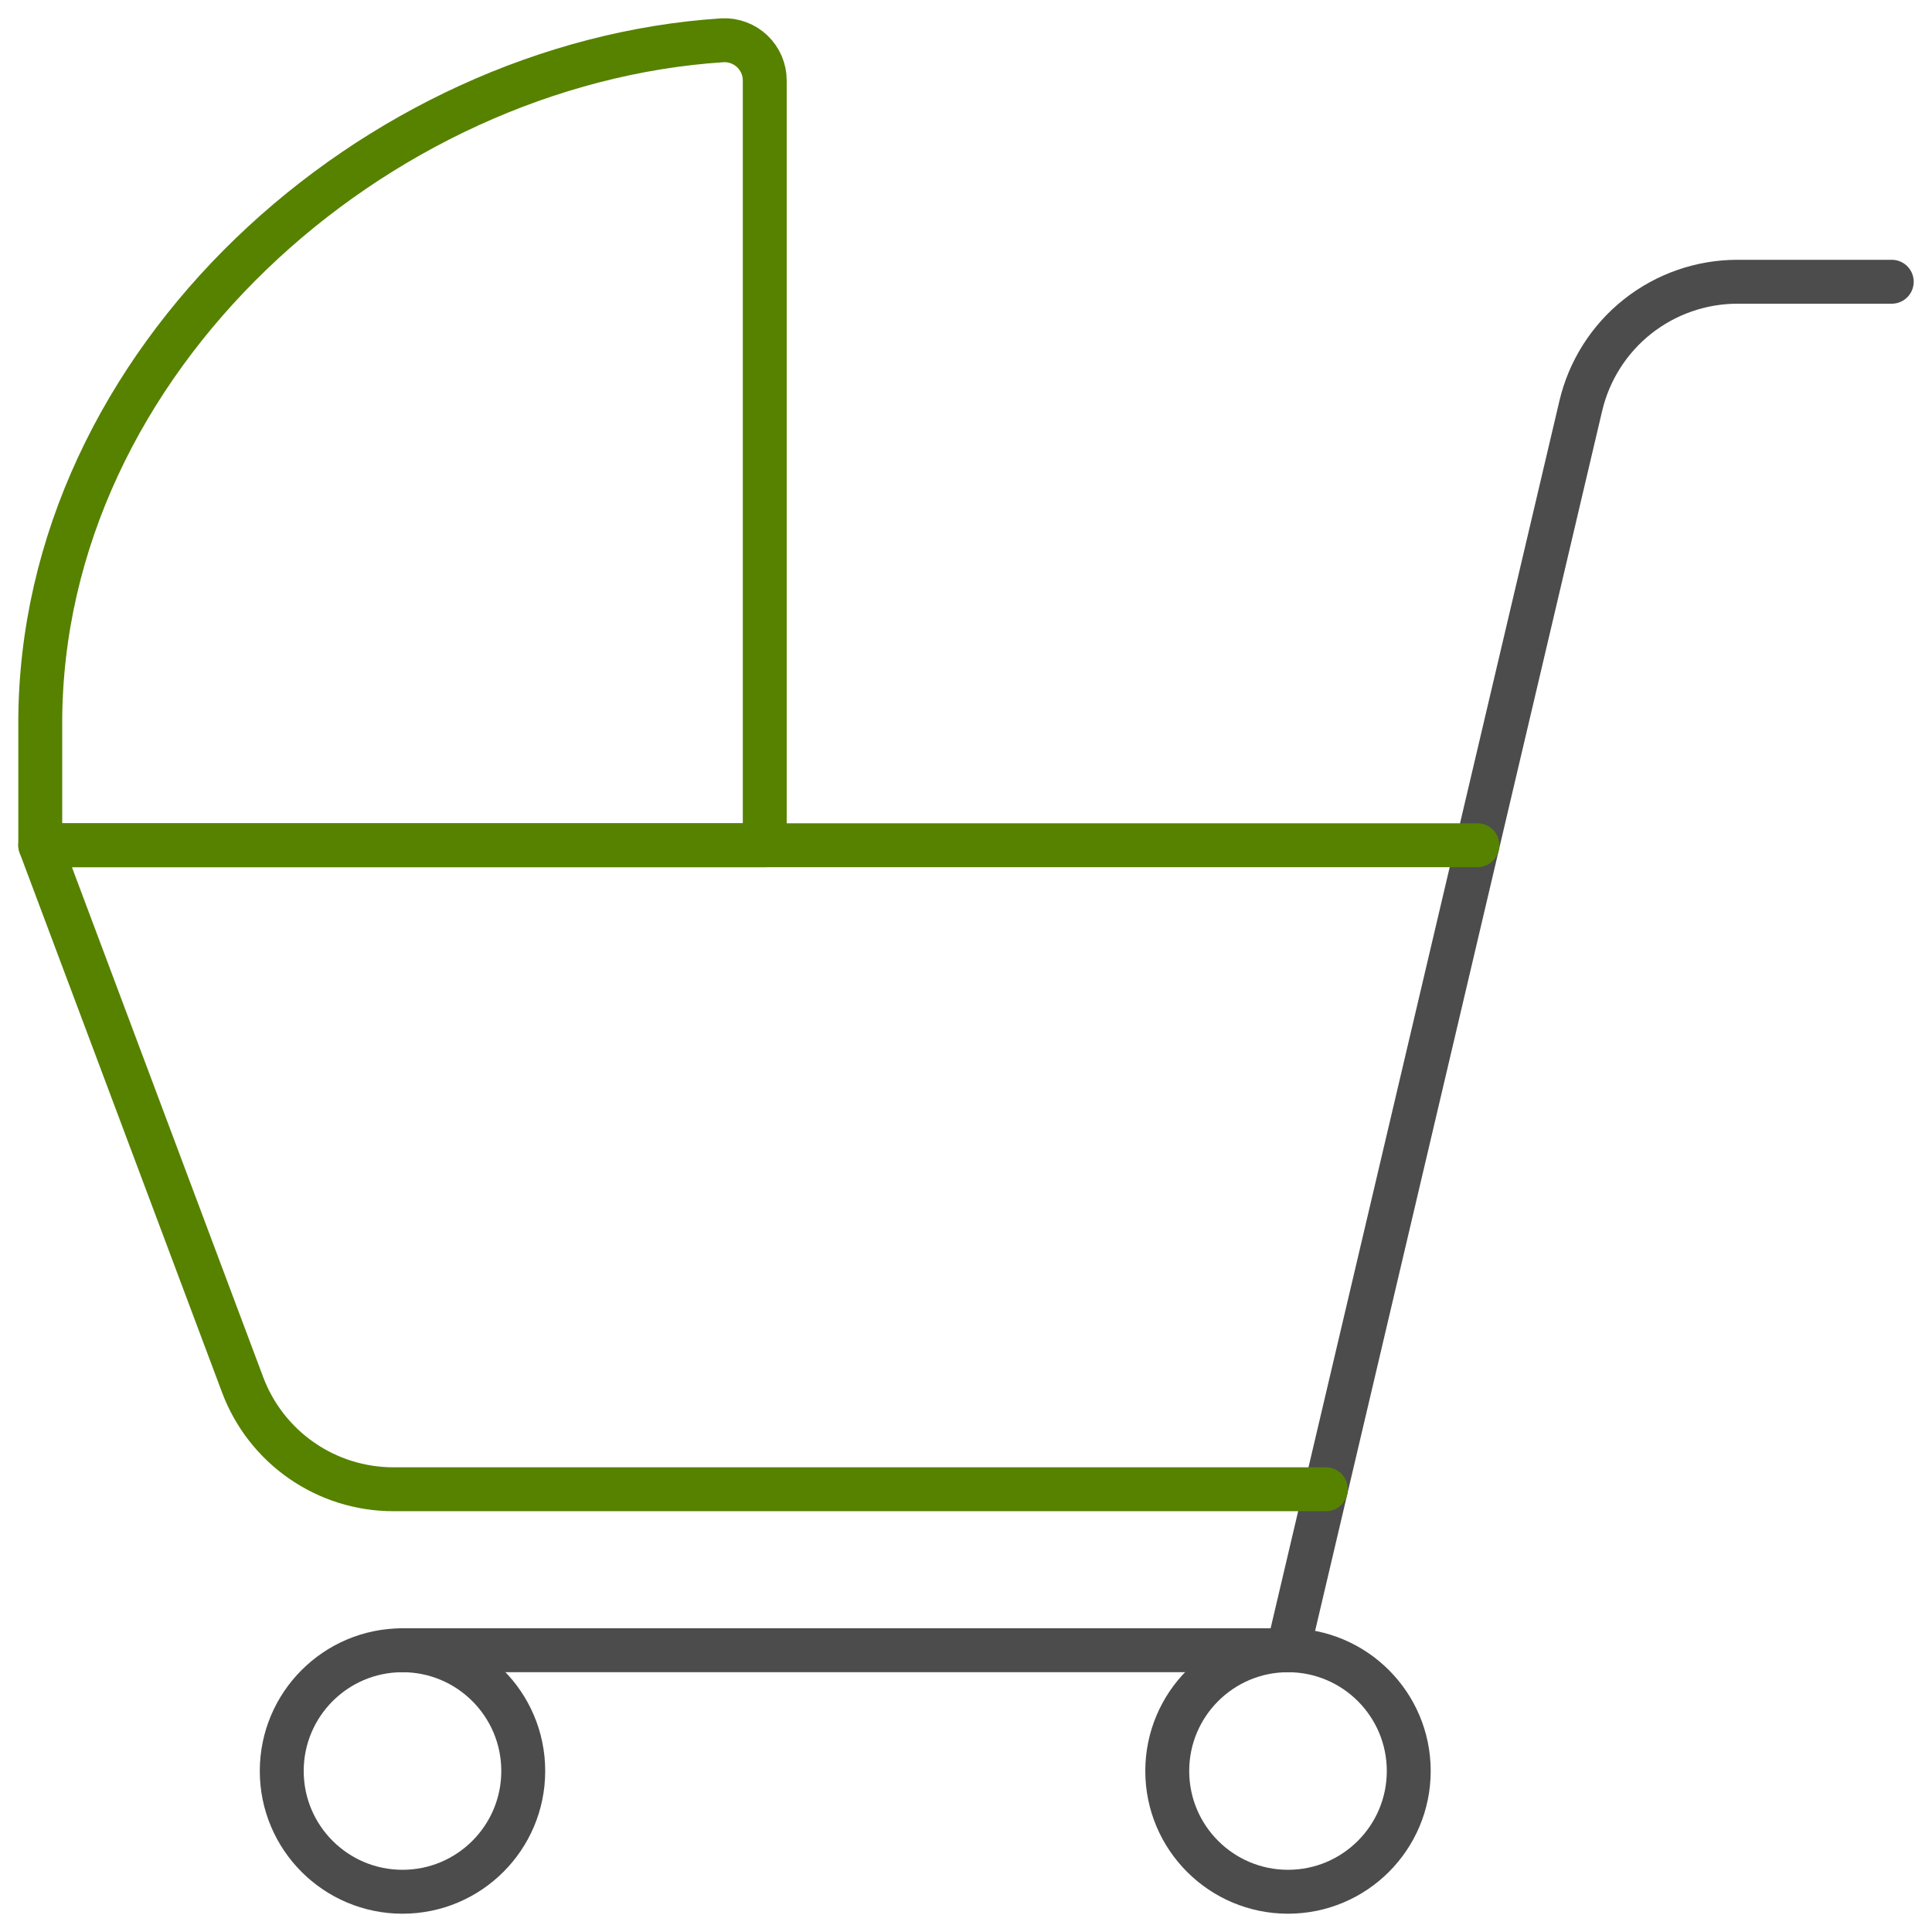
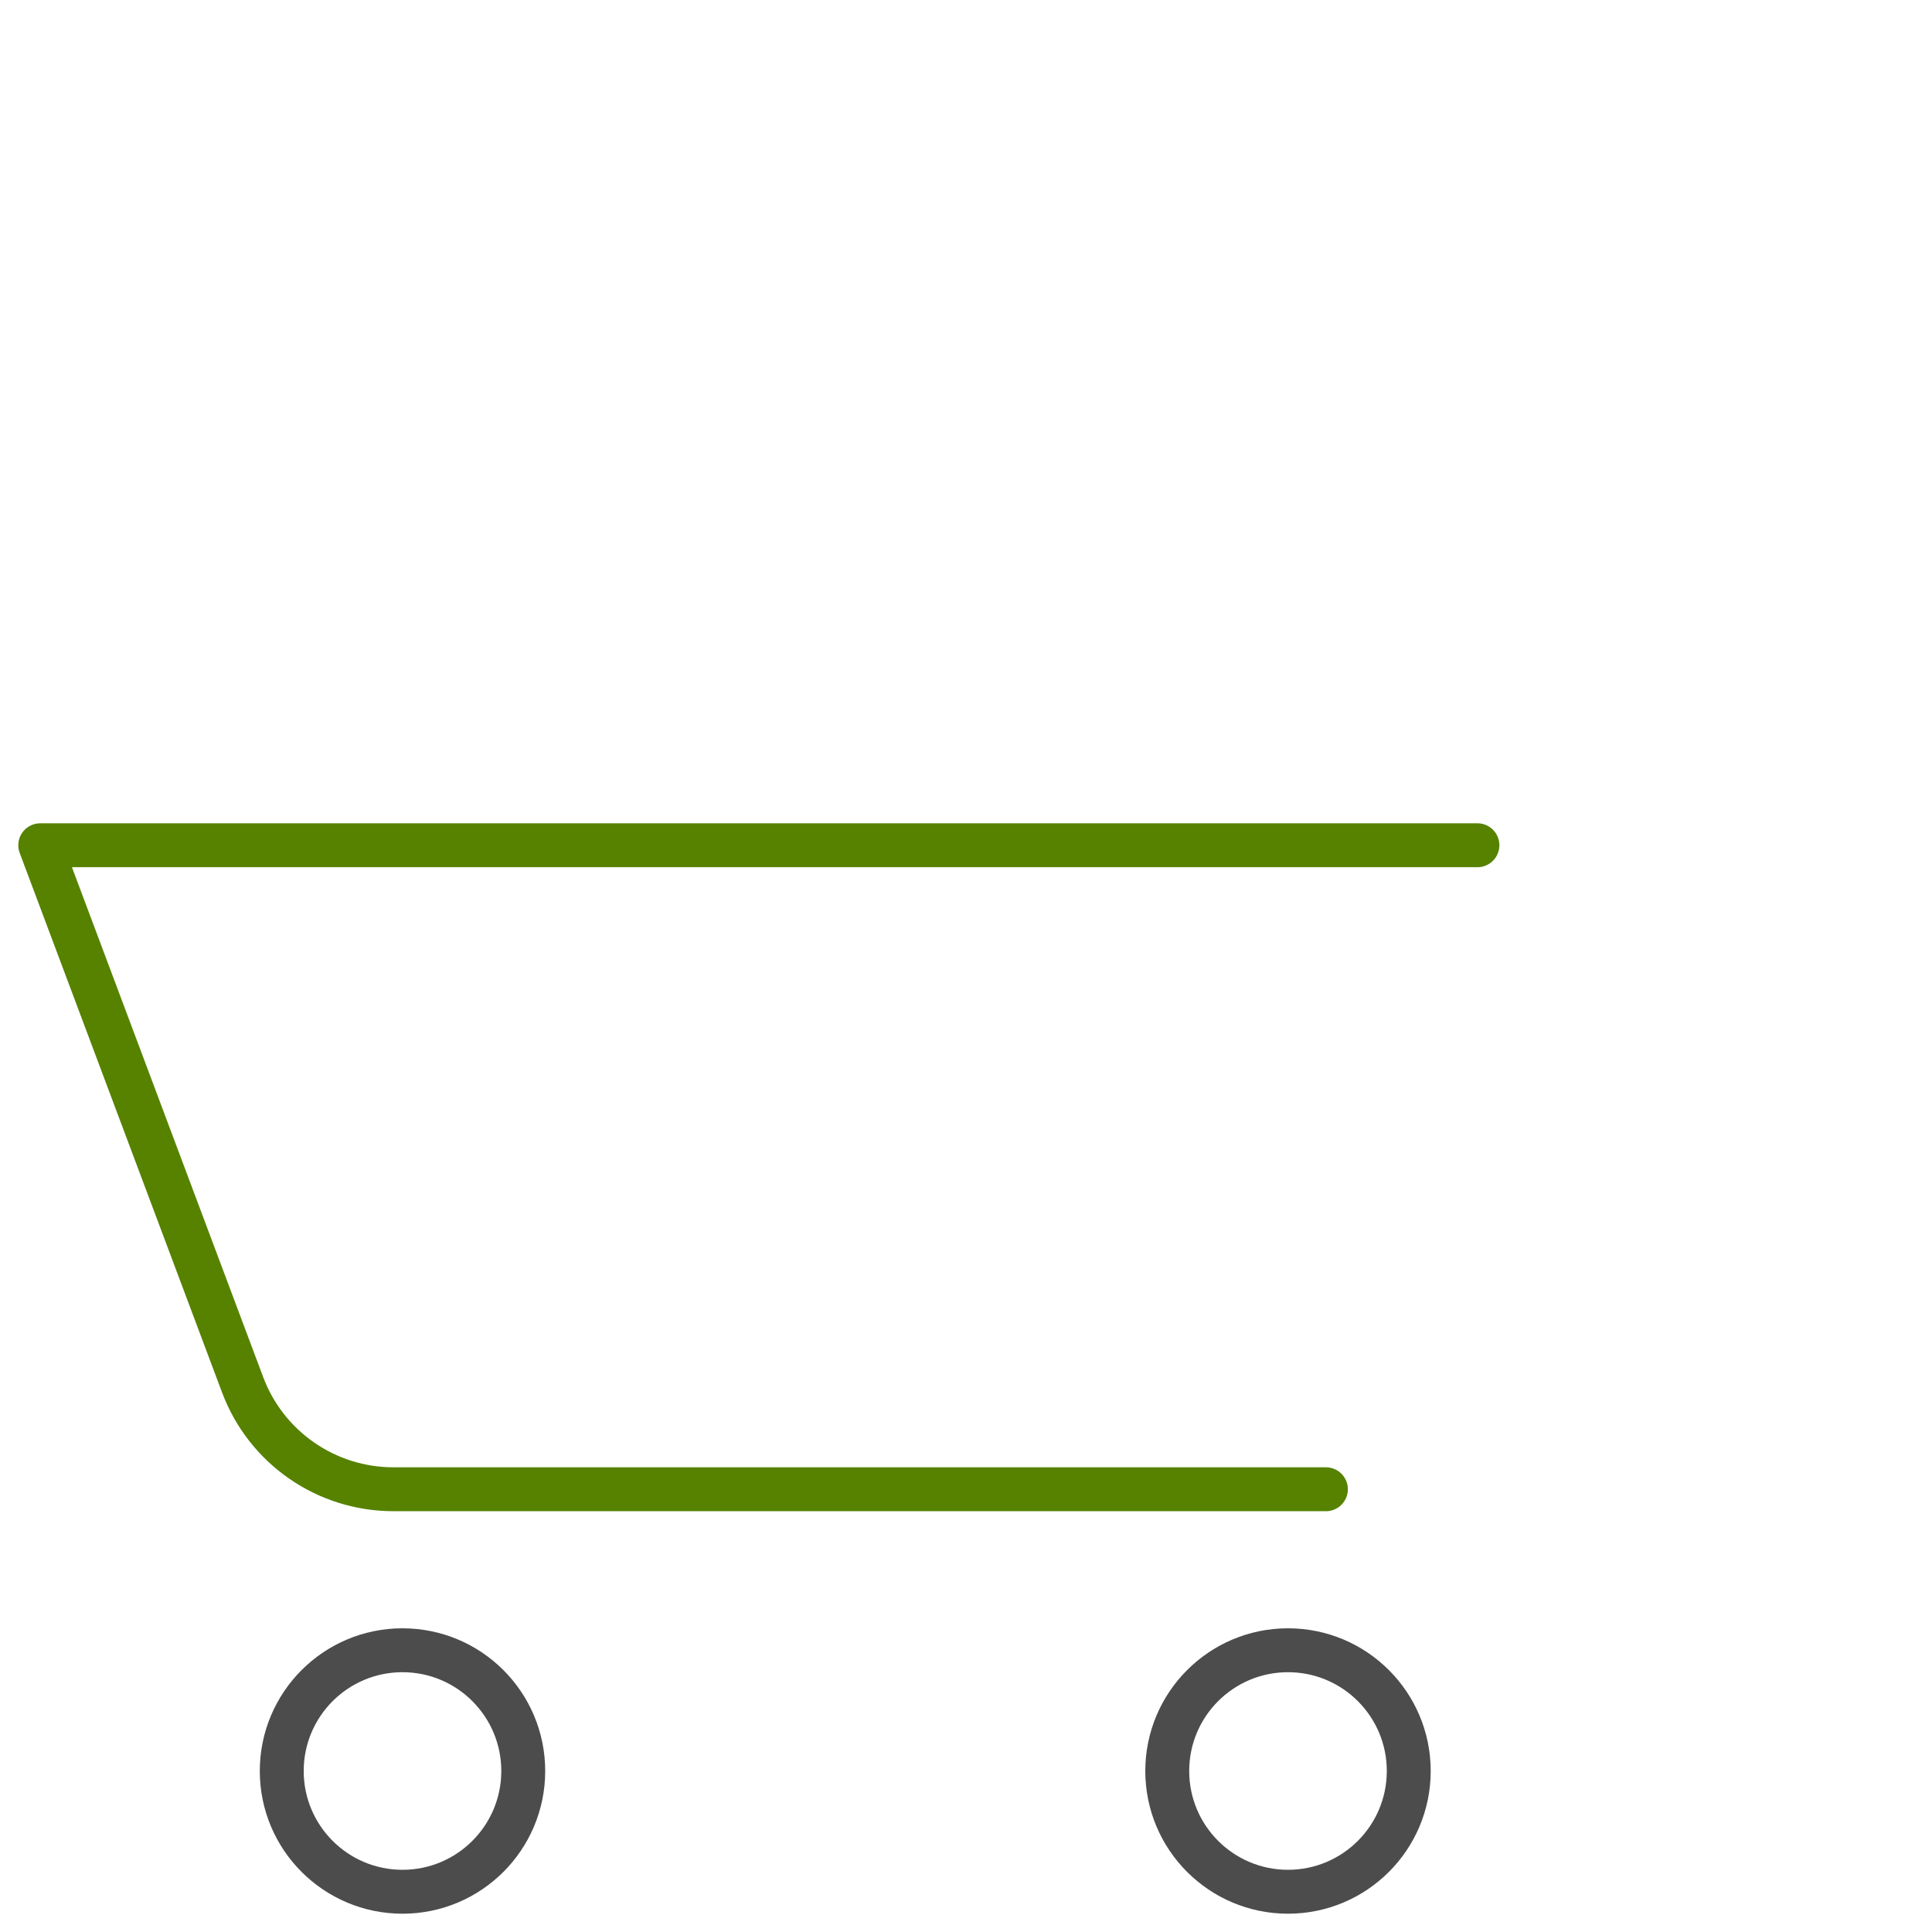
<svg xmlns="http://www.w3.org/2000/svg" width="66" height="66" viewBox="0 0 66 66" fill="none">
  <path d="M13.75 64.625C16.028 64.625 17.875 62.778 17.875 60.5C17.875 58.222 16.028 56.375 13.75 56.375C11.472 56.375 9.625 58.222 9.625 60.5C9.625 62.778 11.472 64.625 13.75 64.625Z" stroke="#4C4C4C" stroke-width="1.5" stroke-linecap="round" stroke-linejoin="round" />
  <path d="M44 64.625C46.278 64.625 48.125 62.778 48.125 60.5C48.125 58.222 46.278 56.375 44 56.375C41.722 56.375 39.875 58.222 39.875 60.5C39.875 62.778 41.722 64.625 44 64.625Z" stroke="#4C4C4C" stroke-width="1.5" stroke-linecap="round" stroke-linejoin="round" />
-   <path d="M64.625 9.625H59.356C58.116 9.625 56.913 10.044 55.941 10.813C54.969 11.583 54.286 12.659 54.002 13.866L44 56.375H13.75" stroke="#4C4C4C" stroke-width="1.5" stroke-linecap="round" stroke-linejoin="round" />
  <path d="M45.295 50.875H13.437C12.316 50.875 11.222 50.532 10.302 49.893C9.381 49.254 8.678 48.35 8.286 47.3L1.375 28.875H50.471" stroke="#568200" stroke-width="1.5" stroke-linecap="round" stroke-linejoin="round" />
-   <path d="M26.125 28.875V2.75C26.125 2.564 26.088 2.381 26.015 2.21C25.942 2.039 25.836 1.885 25.702 1.757C25.568 1.628 25.41 1.528 25.236 1.463C25.063 1.397 24.878 1.367 24.692 1.375C12.812 2.142 1.375 12.295 1.375 24.706V28.875H26.125Z" stroke="#568200" stroke-width="1.5" stroke-linecap="round" stroke-linejoin="round" />
</svg>